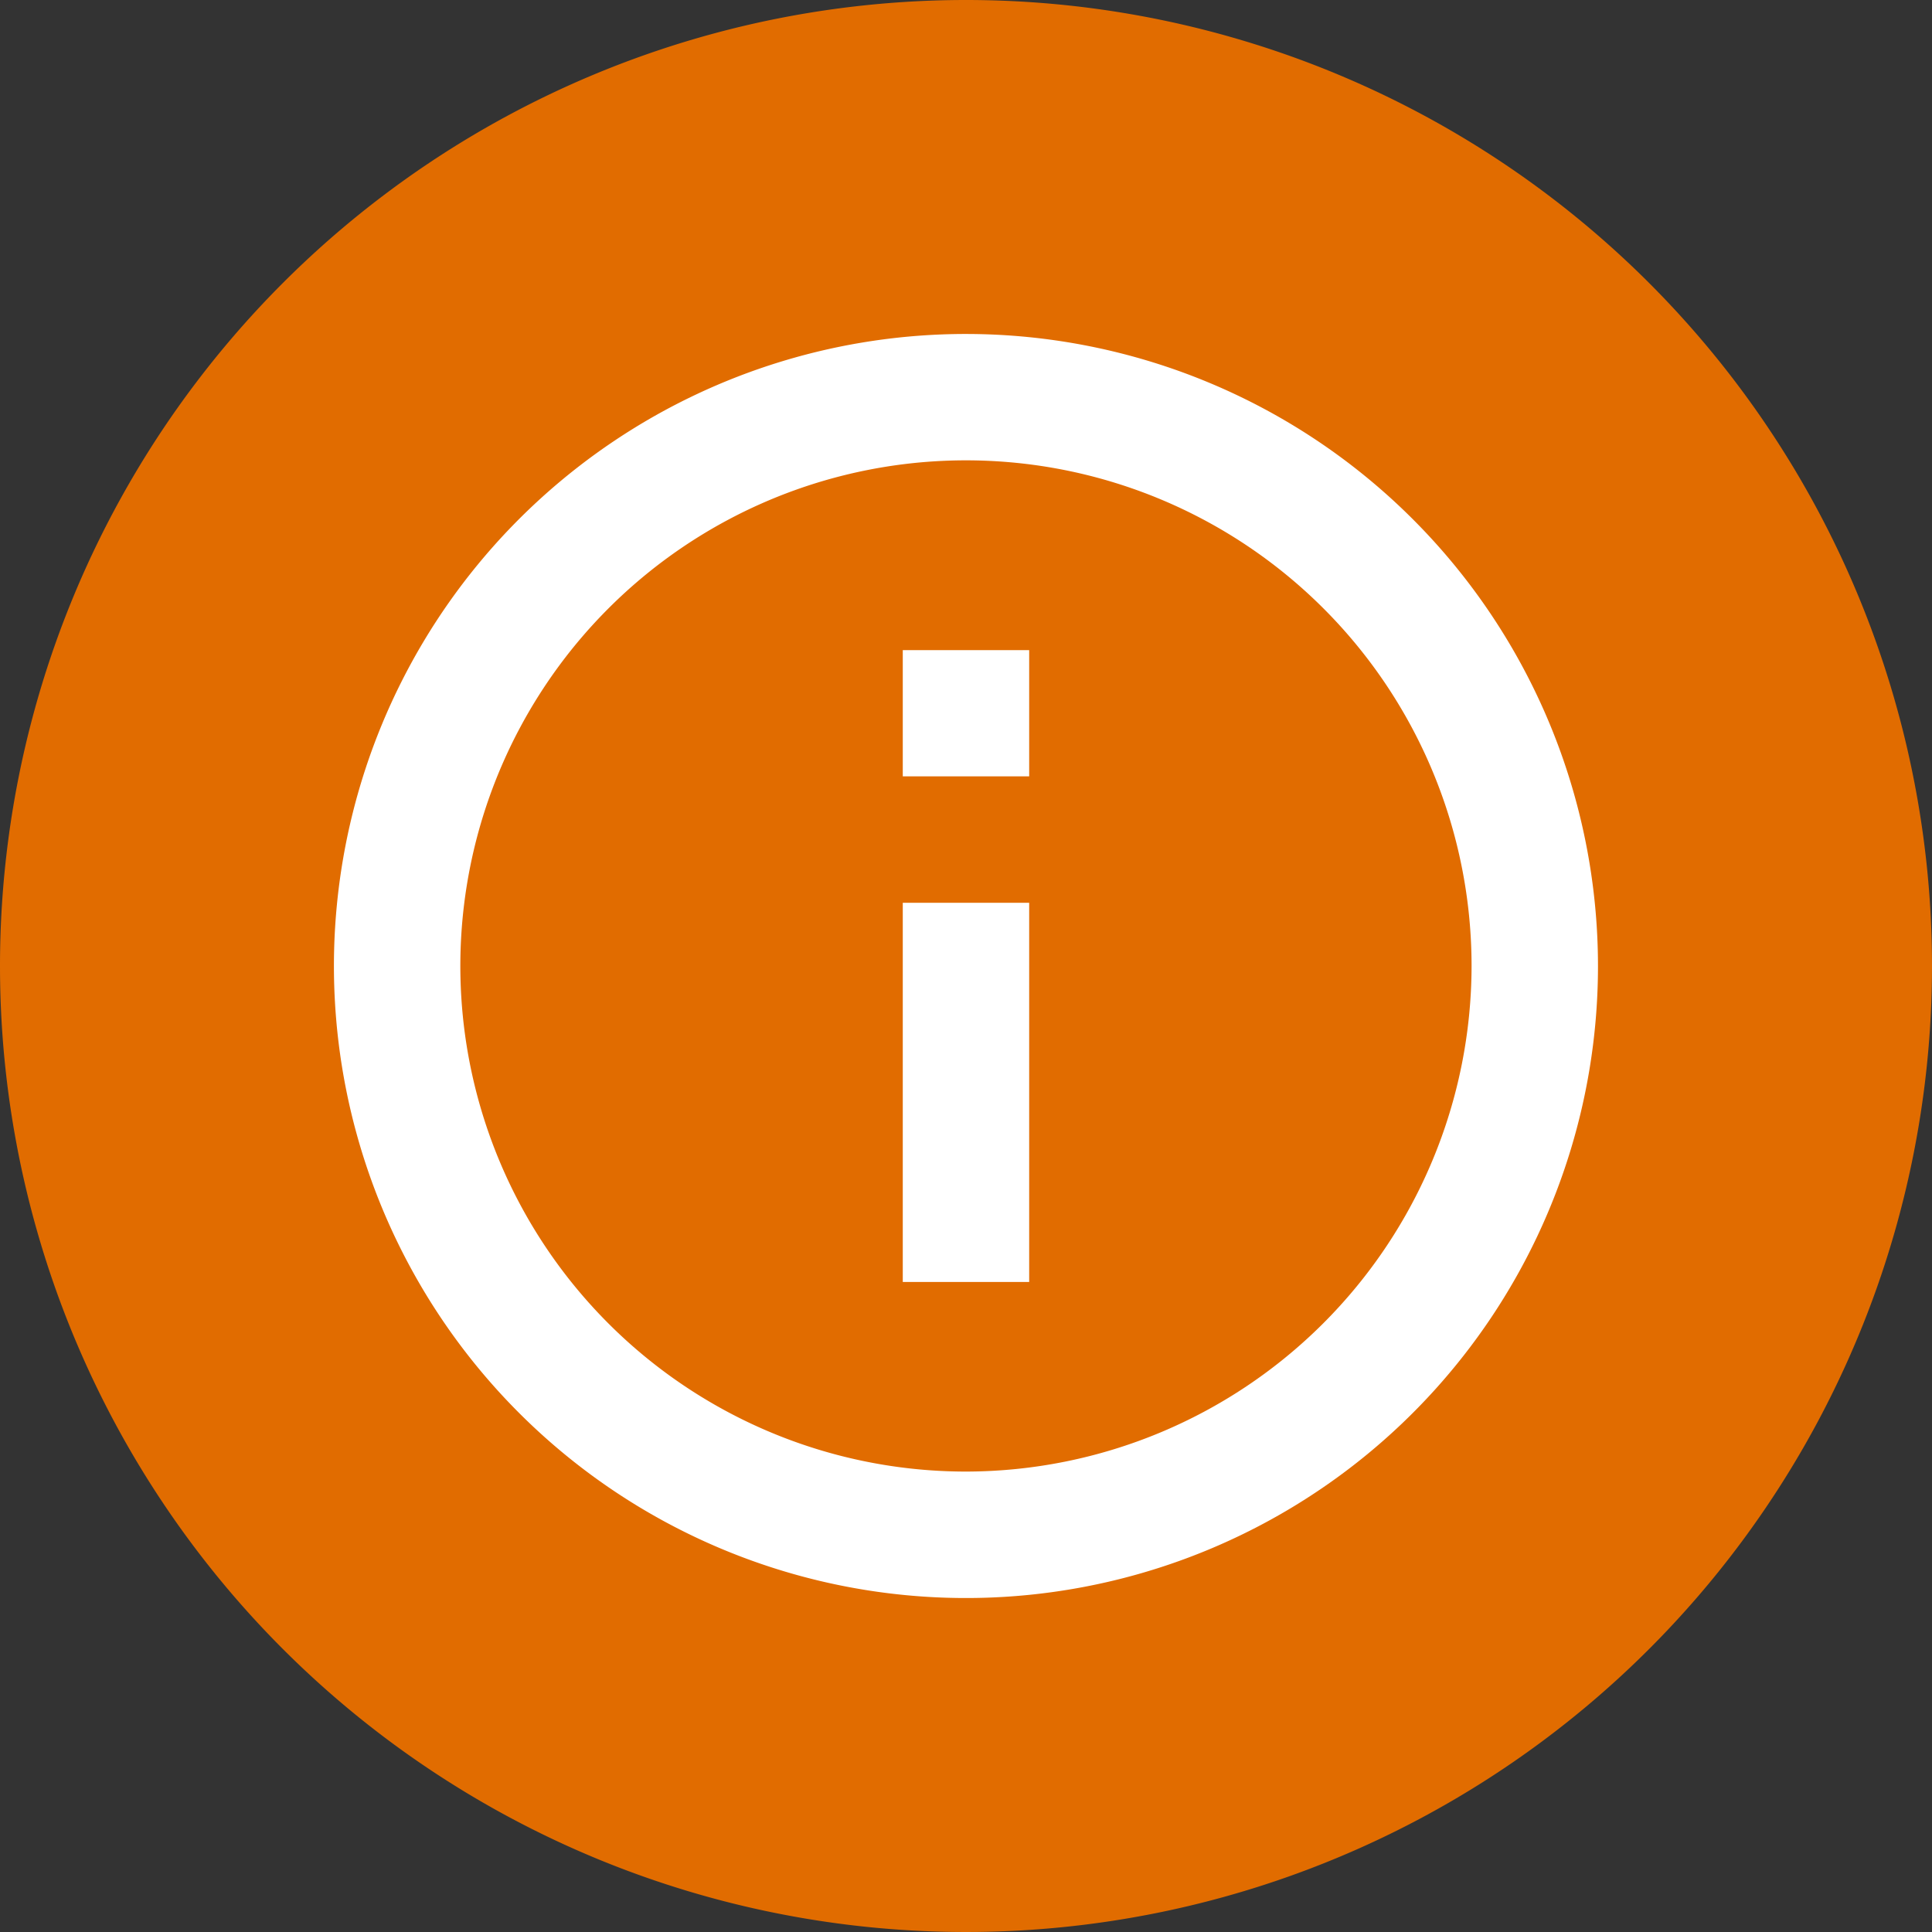
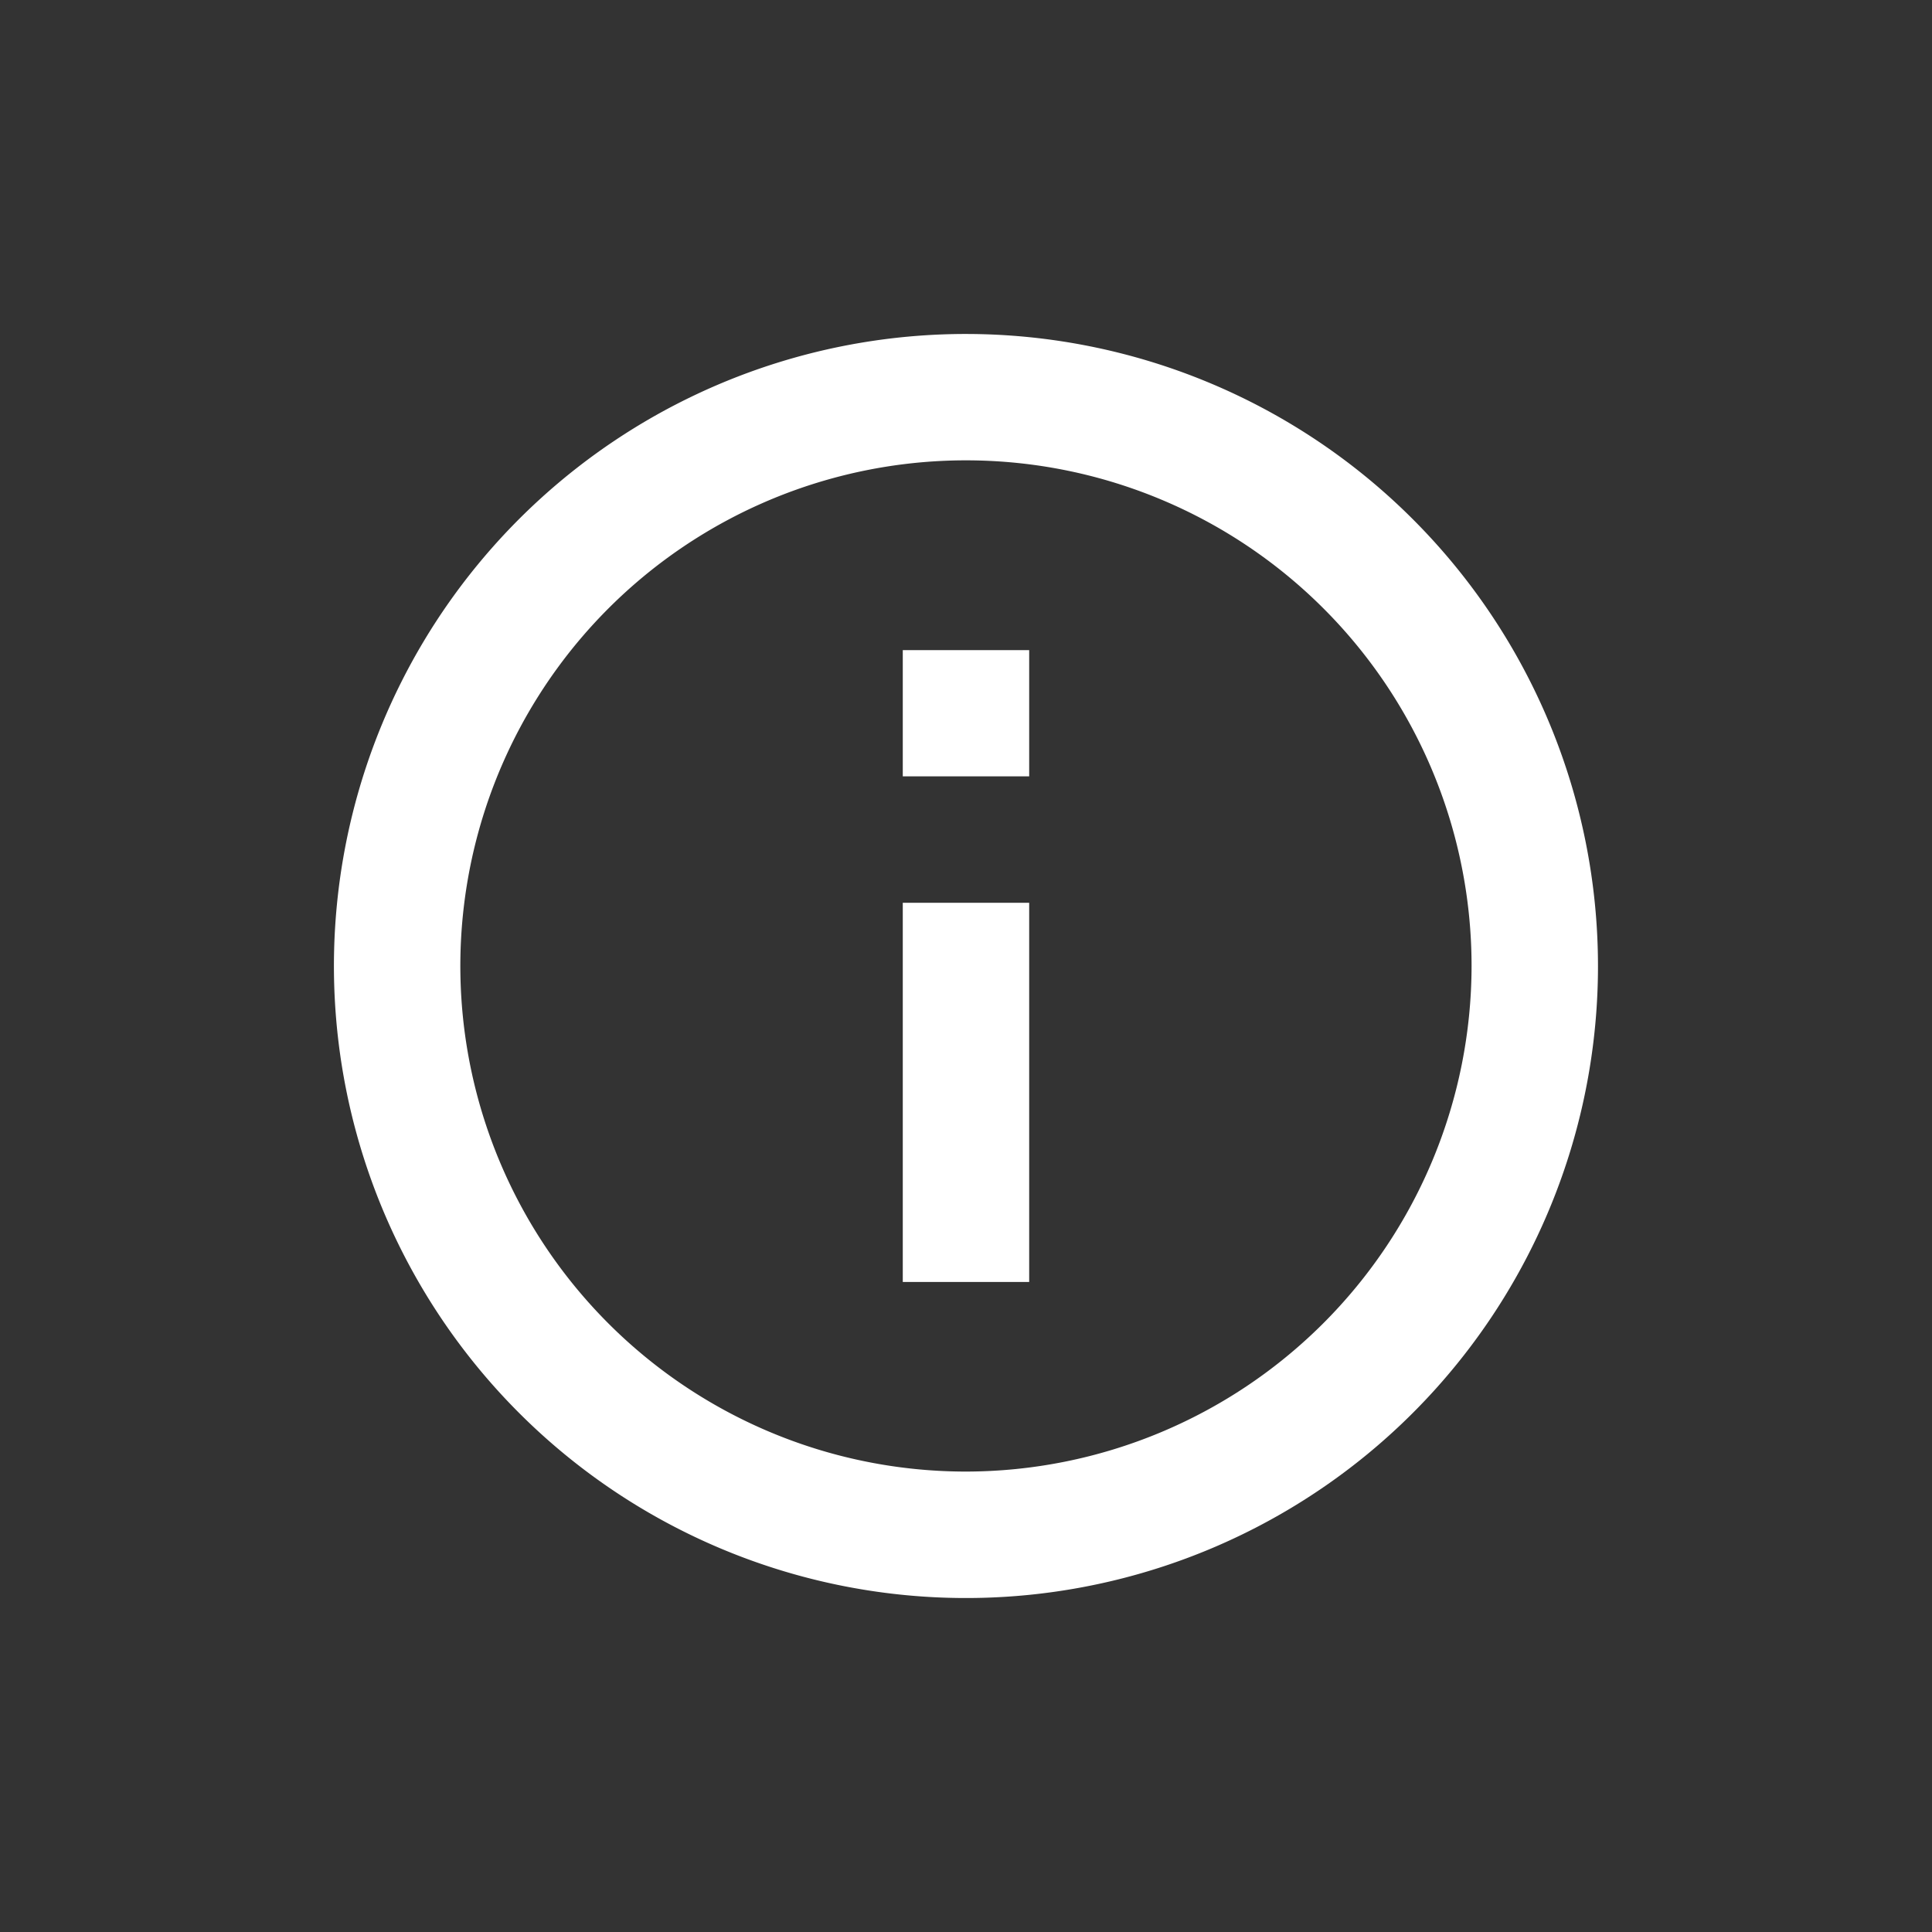
<svg xmlns="http://www.w3.org/2000/svg" id="bolletta-ele-017" width="44" height="44" viewBox="0 0 44 44">
  <rect x="0" y="0" width="44" height="44" fill="#333333" stroke="none" />
-   <path id="Tracciato_978" data-name="Tracciato 978" d="M22,0A22,22,0,1,1,0,22,22,22,0,0,1,22,0Z" fill="#e16c00" />
  <path id="Icon_material-info-outline" data-name="Icon material-info-outline" d="M15.954,24.59h2.879V15.954H15.954ZM17.394,3A14.394,14.394,0,1,0,31.787,17.394,14.4,14.4,0,0,0,17.394,3Zm0,25.908A11.515,11.515,0,1,1,28.908,17.394,11.53,11.53,0,0,1,17.394,28.908ZM15.954,13.075h2.879V10.2H15.954Z" transform="translate(4.606 4.606)" fill="#fff" />
</svg>